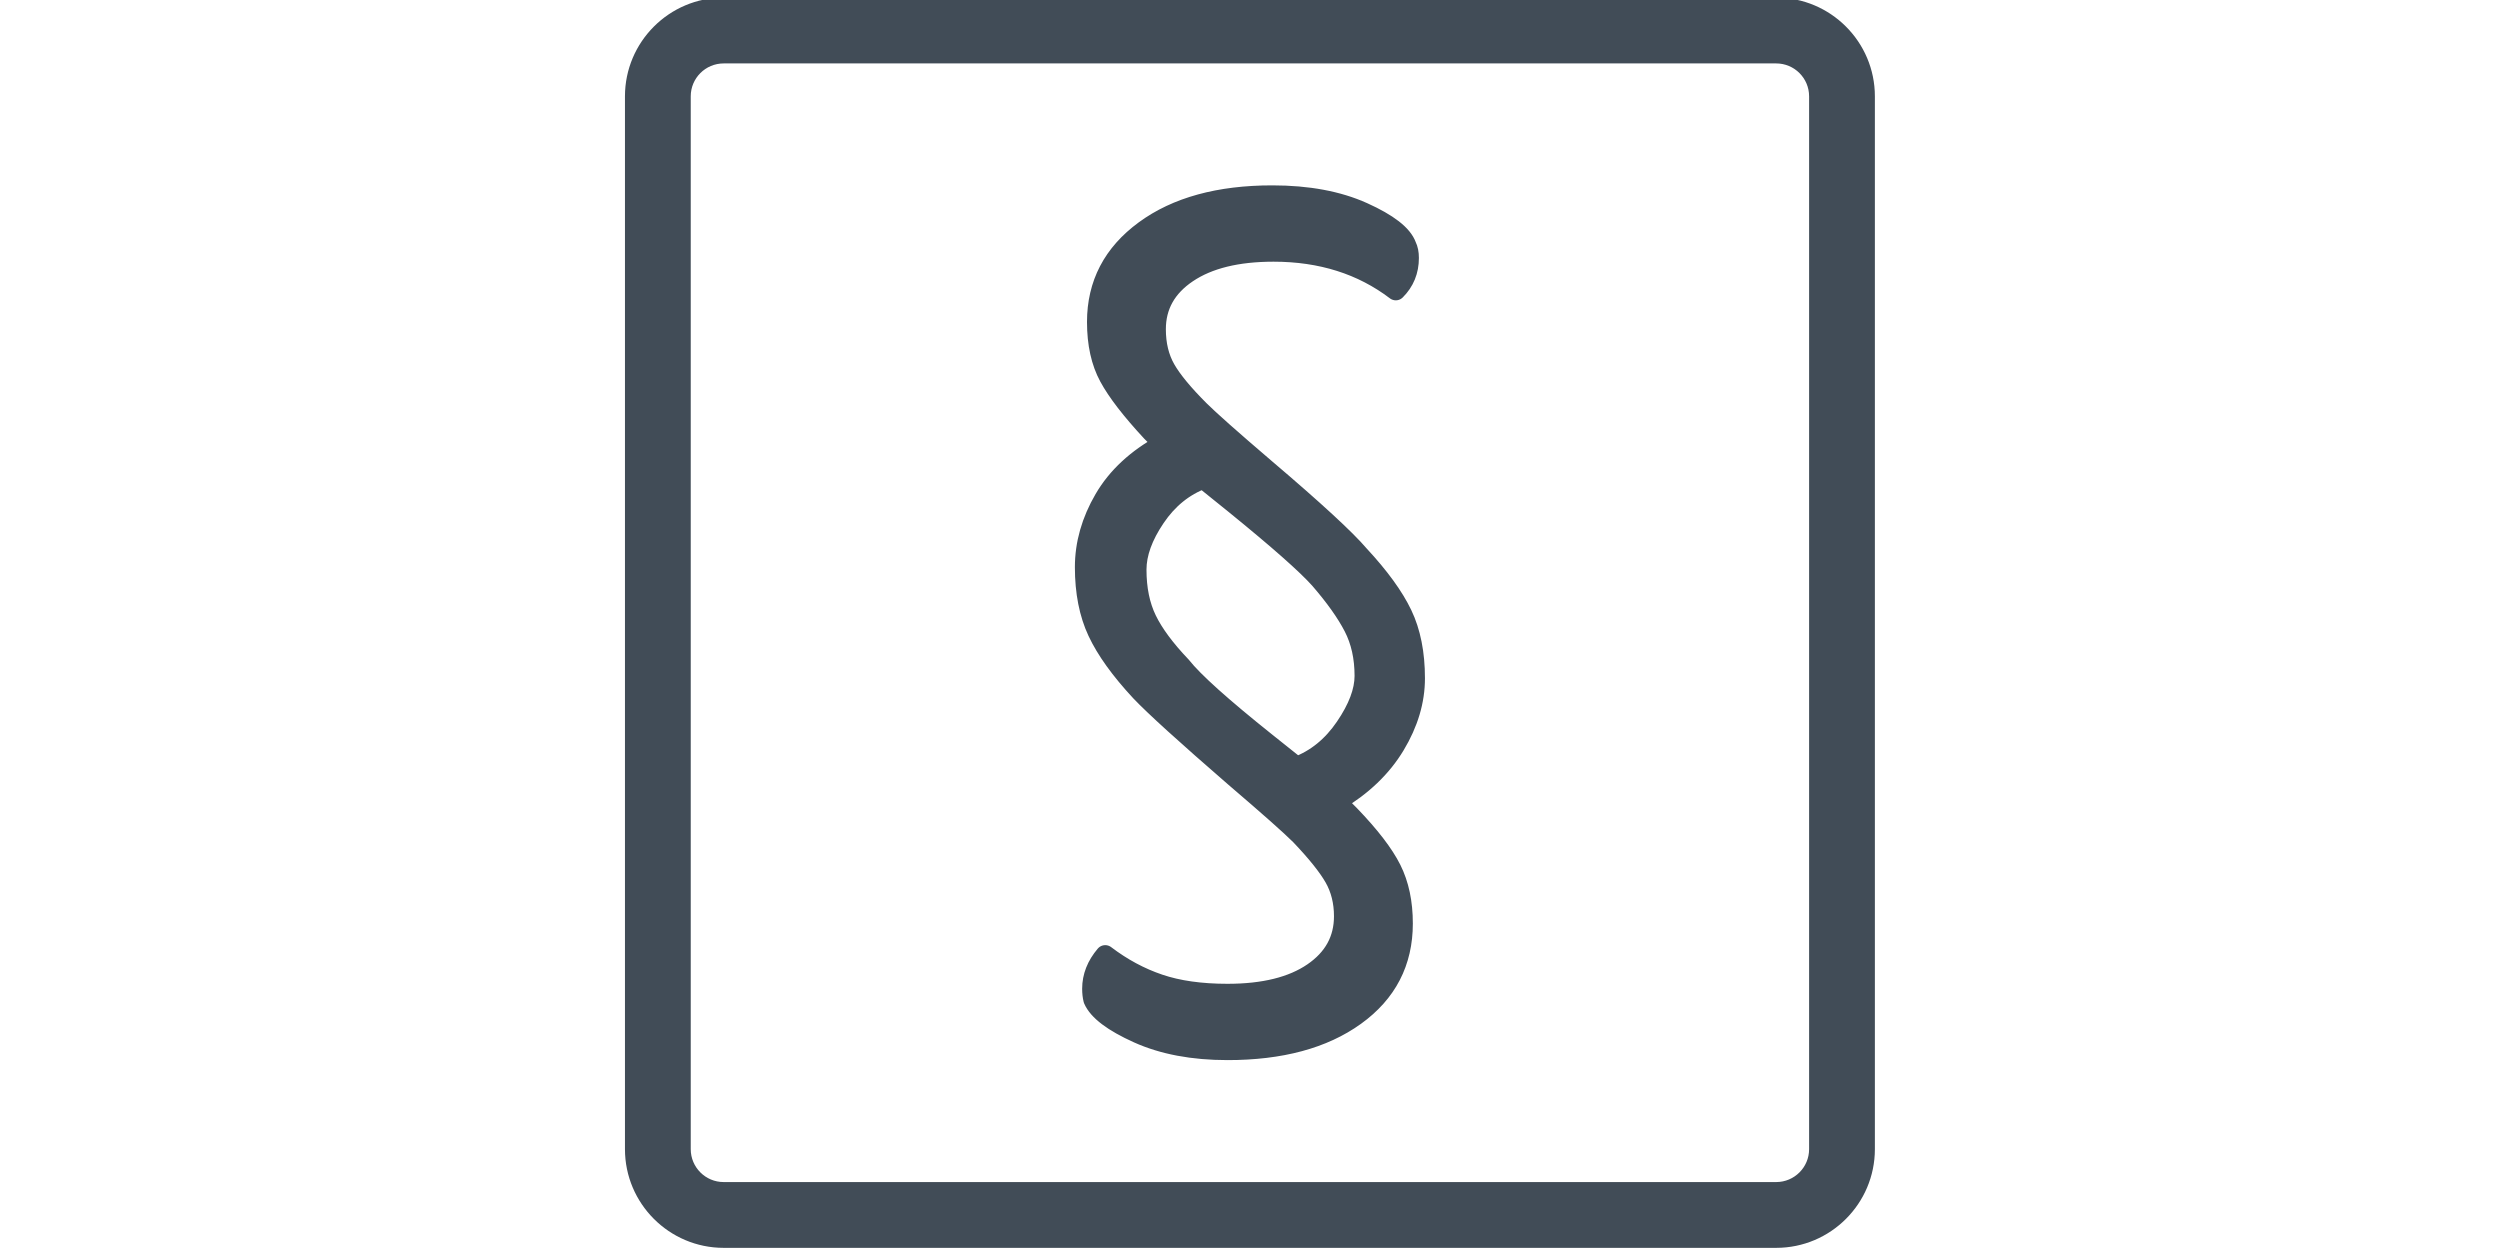
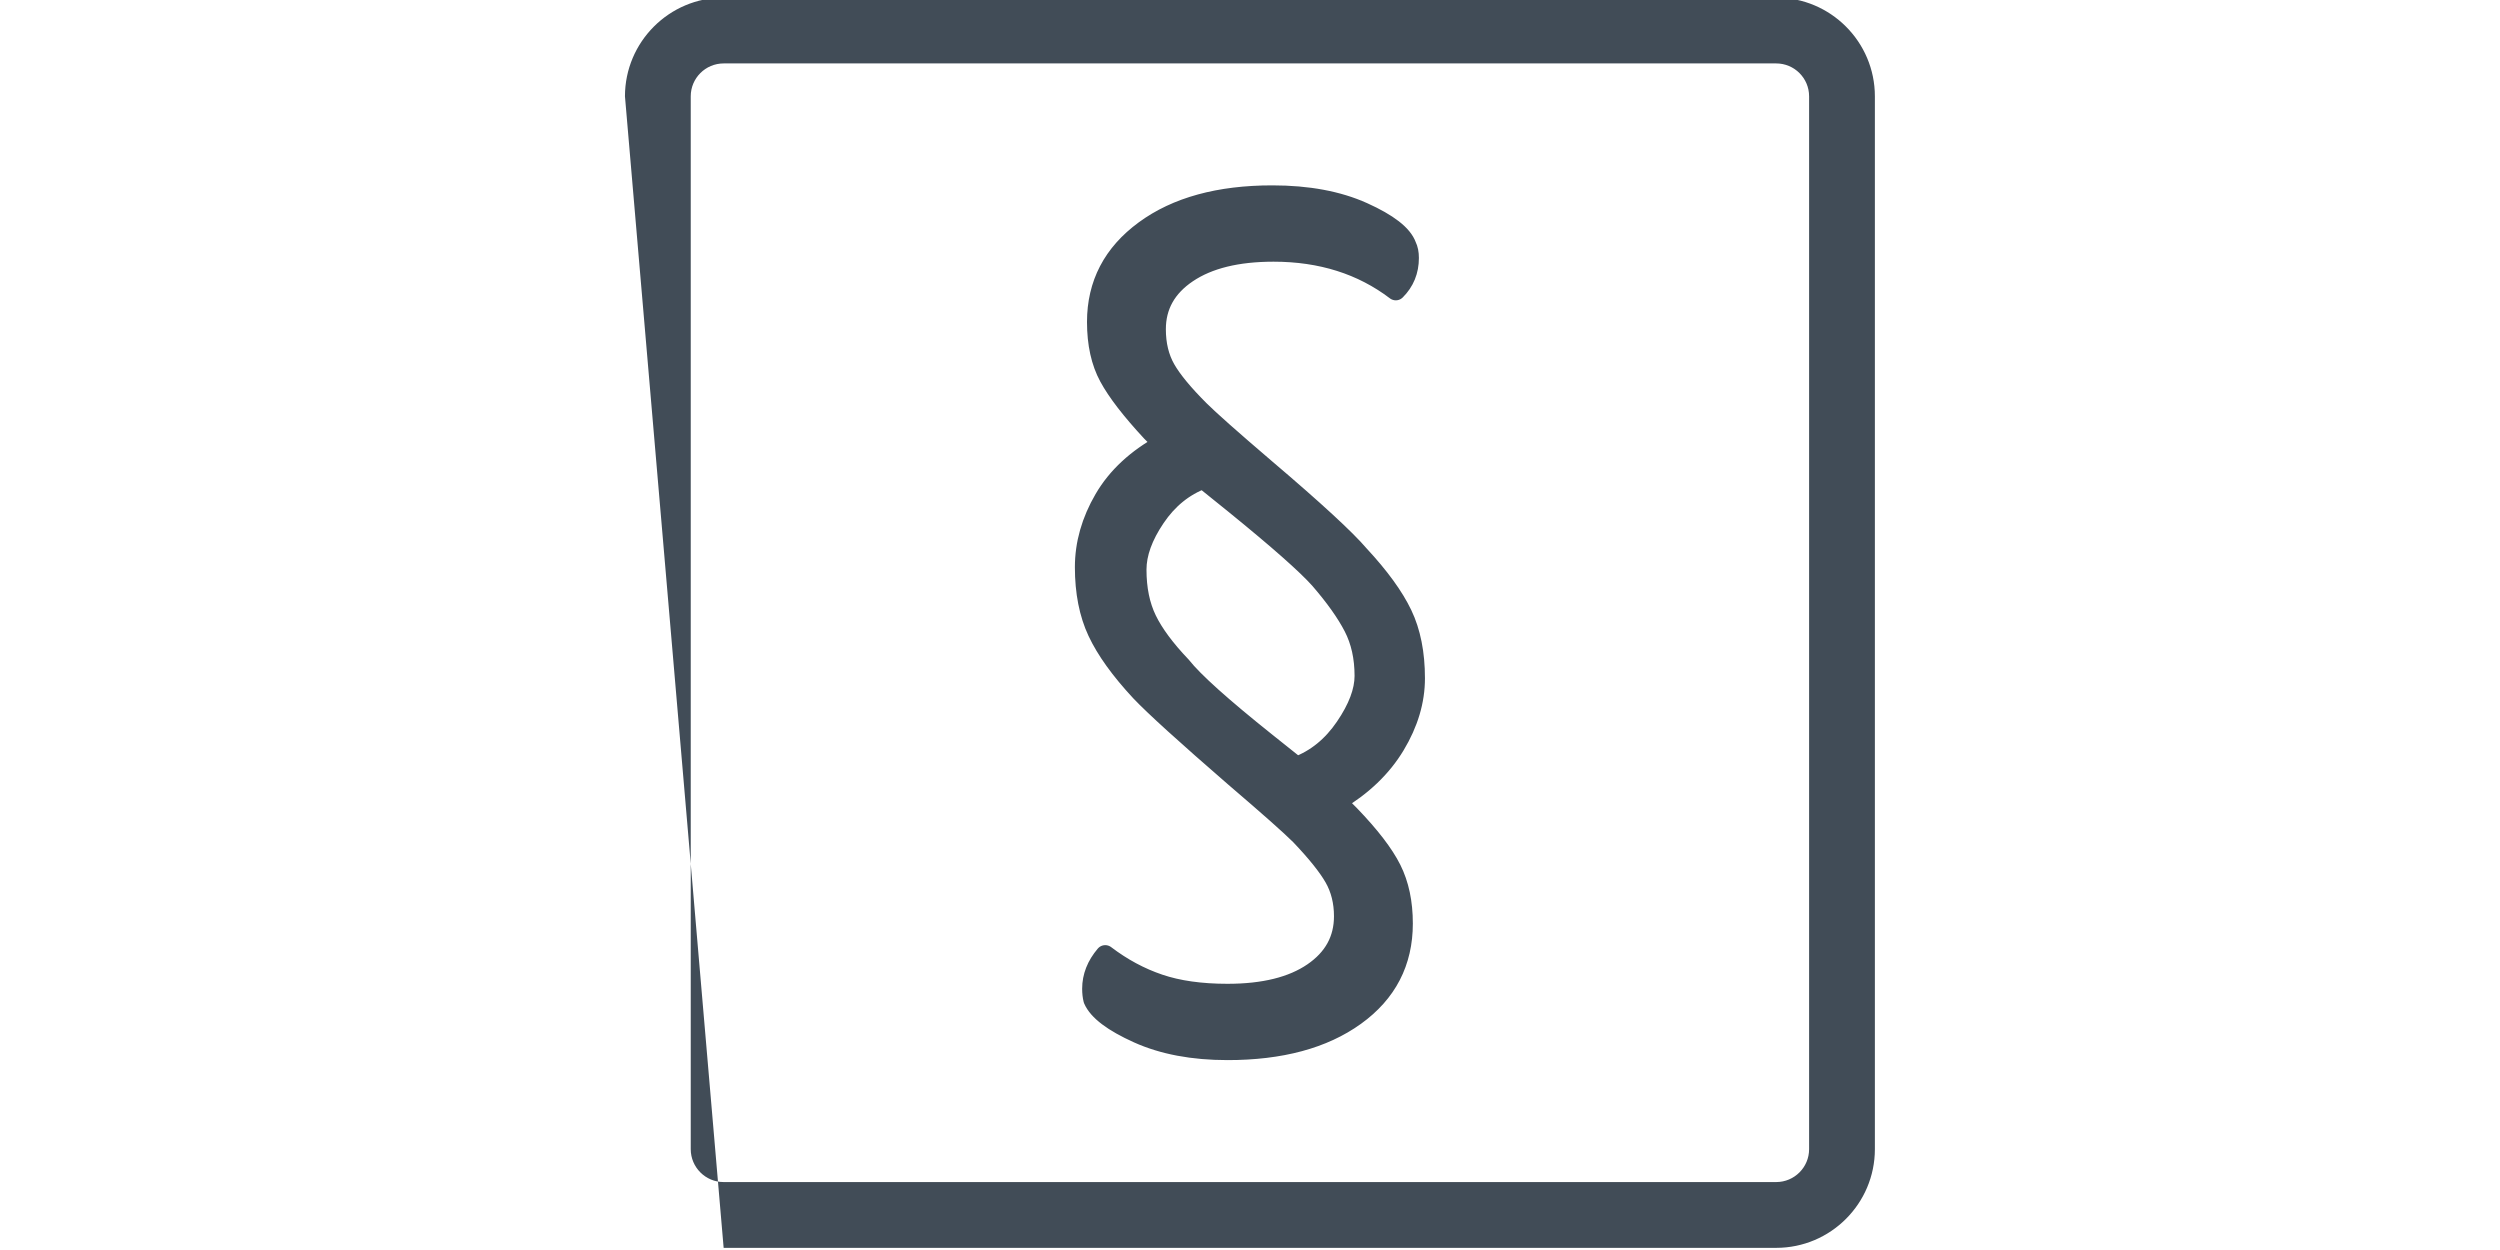
<svg xmlns="http://www.w3.org/2000/svg" width="128px" height="64px" version="1.1" xml:space="preserve" style="fill-rule:evenodd;clip-rule:evenodd;stroke-linejoin:round;stroke-miterlimit:2;">
  <g transform="matrix(1,0,0,1,0,-207)">
    <g id="icon09-dsgvo" transform="matrix(0.504,0,0,0.252,0,206.939)">
-       <rect x="0" y="0" width="254" height="254" style="fill:none;" />
      <g transform="matrix(1.984,0,0,3.969,0,1.13687e-13)">
-         <path d="M90.947,63.939L37.053,63.939C34.267,63.939 32,61.672 32,58.887L32,4.992C32,2.206 34.267,-0.061 37.053,-0.061L90.947,-0.061C93.733,-0.061 96,2.206 96,4.992L96,58.887C96,61.672 93.733,63.939 90.947,63.939ZM37.053,3.308C36.123,3.308 35.368,4.062 35.368,4.992L35.368,58.887C35.368,59.816 36.123,60.571 37.053,60.571L90.947,60.571C91.877,60.571 92.632,59.816 92.632,58.887L92.632,4.992C92.632,4.062 91.877,3.308 90.947,3.308L37.053,3.308Z" style="fill:rgb(65,76,87);fill-rule:nonzero;" />
+         <path d="M90.947,63.939L37.053,63.939L32,4.992C32,2.206 34.267,-0.061 37.053,-0.061L90.947,-0.061C93.733,-0.061 96,2.206 96,4.992L96,58.887C96,61.672 93.733,63.939 90.947,63.939ZM37.053,3.308C36.123,3.308 35.368,4.062 35.368,4.992L35.368,58.887C35.368,59.816 36.123,60.571 37.053,60.571L90.947,60.571C91.877,60.571 92.632,59.816 92.632,58.887L92.632,4.992C92.632,4.062 91.877,3.308 90.947,3.308L37.053,3.308Z" style="fill:rgb(65,76,87);fill-rule:nonzero;" />
      </g>
      <g transform="matrix(1.984,0,0,3.969,0,1.13687e-13)">
        <path d="M68.433,41.091C68.887,41.544 69.114,41.771 69.114,41.771C70.148,42.843 70.861,43.77 71.253,44.553C71.646,45.336 71.842,46.264 71.842,47.336C71.842,49.314 71.026,50.891 69.393,52.066C67.761,53.241 65.581,53.828 62.853,53.828C61.076,53.828 59.547,53.54 58.266,52.963C56.984,52.385 56.22,51.808 55.972,51.231C55.931,51.066 55.91,50.881 55.91,50.675C55.91,50.056 56.137,49.479 56.592,48.943C57.46,49.603 58.379,50.098 59.351,50.427C60.322,50.757 61.489,50.922 62.853,50.922C64.713,50.922 66.17,50.561 67.224,49.84C68.278,49.119 68.804,48.16 68.804,46.965C68.804,46.223 68.639,45.563 68.309,44.986C67.978,44.409 67.399,43.688 66.573,42.822C66.077,42.327 64.961,41.338 63.225,39.854C60.704,37.669 59.092,36.206 58.39,35.464C57.356,34.351 56.623,33.331 56.189,32.403C55.755,31.476 55.538,30.373 55.538,29.095C55.538,27.9 55.869,26.735 56.53,25.601C57.191,24.468 58.204,23.53 59.567,22.788L58.948,22.17C57.914,21.057 57.191,20.119 56.778,19.356C56.365,18.594 56.158,17.656 56.158,16.543C56.158,14.605 56.974,13.039 58.607,11.844C60.239,10.648 62.419,10.05 65.147,10.05C66.965,10.05 68.515,10.339 69.796,10.916C71.078,11.493 71.821,12.07 72.028,12.647C72.111,12.812 72.152,13.018 72.152,13.266C72.152,13.925 71.925,14.482 71.47,14.935C69.734,13.616 67.647,12.957 65.209,12.957C63.349,12.957 61.882,13.317 60.807,14.039C59.733,14.76 59.196,15.718 59.196,16.914C59.196,17.697 59.361,18.377 59.691,18.954C60.022,19.532 60.601,20.232 61.427,21.057C61.923,21.551 63.039,22.541 64.775,24.025C67.296,26.168 68.908,27.652 69.61,28.477C70.644,29.59 71.377,30.6 71.811,31.507C72.245,32.413 72.462,33.506 72.462,34.784C72.462,35.938 72.121,37.082 71.439,38.215C70.757,39.349 69.755,40.307 68.433,41.091ZM60.497,34.165C61.117,34.949 62.564,36.247 64.837,38.061L66.387,39.297C67.379,38.926 68.205,38.257 68.866,37.288C69.528,36.319 69.858,35.443 69.858,34.66C69.858,33.712 69.672,32.877 69.3,32.156C68.928,31.434 68.35,30.62 67.565,29.713C66.903,28.971 65.457,27.693 63.225,25.88L61.613,24.581C60.621,24.952 59.805,25.612 59.165,26.56C58.524,27.508 58.204,28.394 58.204,29.219C58.204,30.208 58.379,31.063 58.731,31.785C59.082,32.506 59.671,33.3 60.497,34.165Z" style="fill:rgb(65,76,87);fill-rule:nonzero;stroke:rgb(65,76,87);stroke-width:1px;" />
      </g>
    </g>
  </g>
</svg>